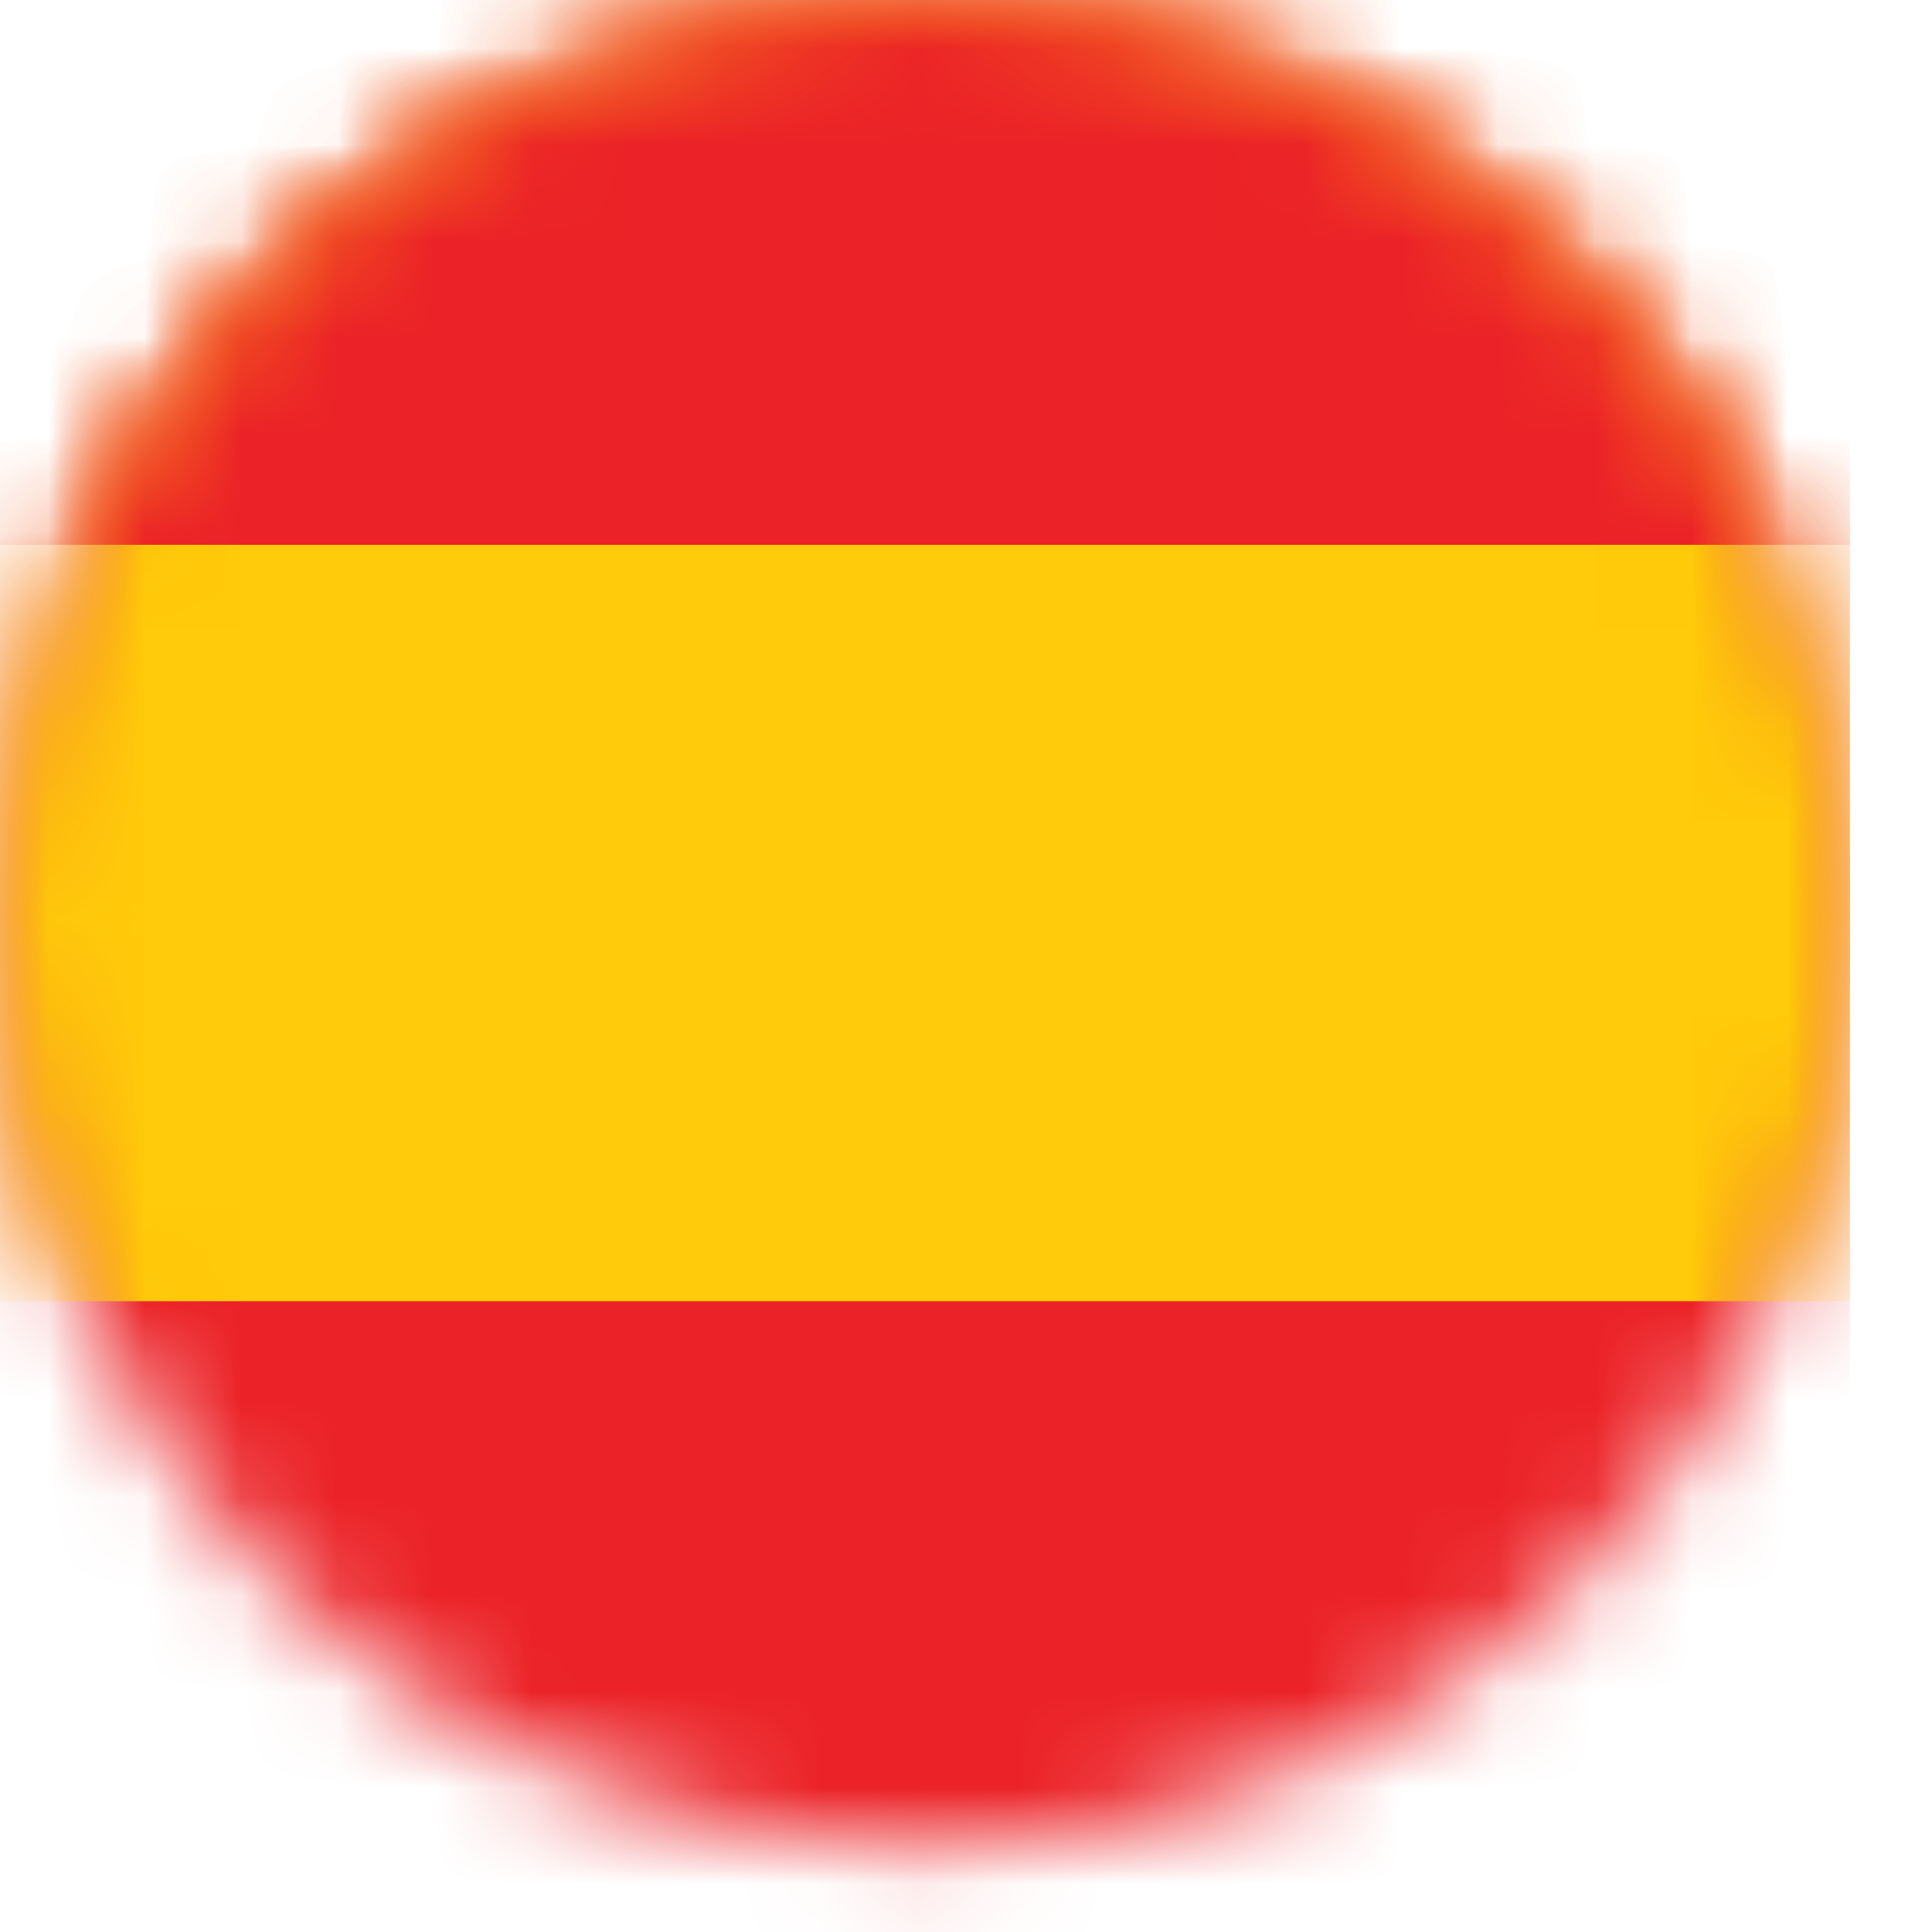
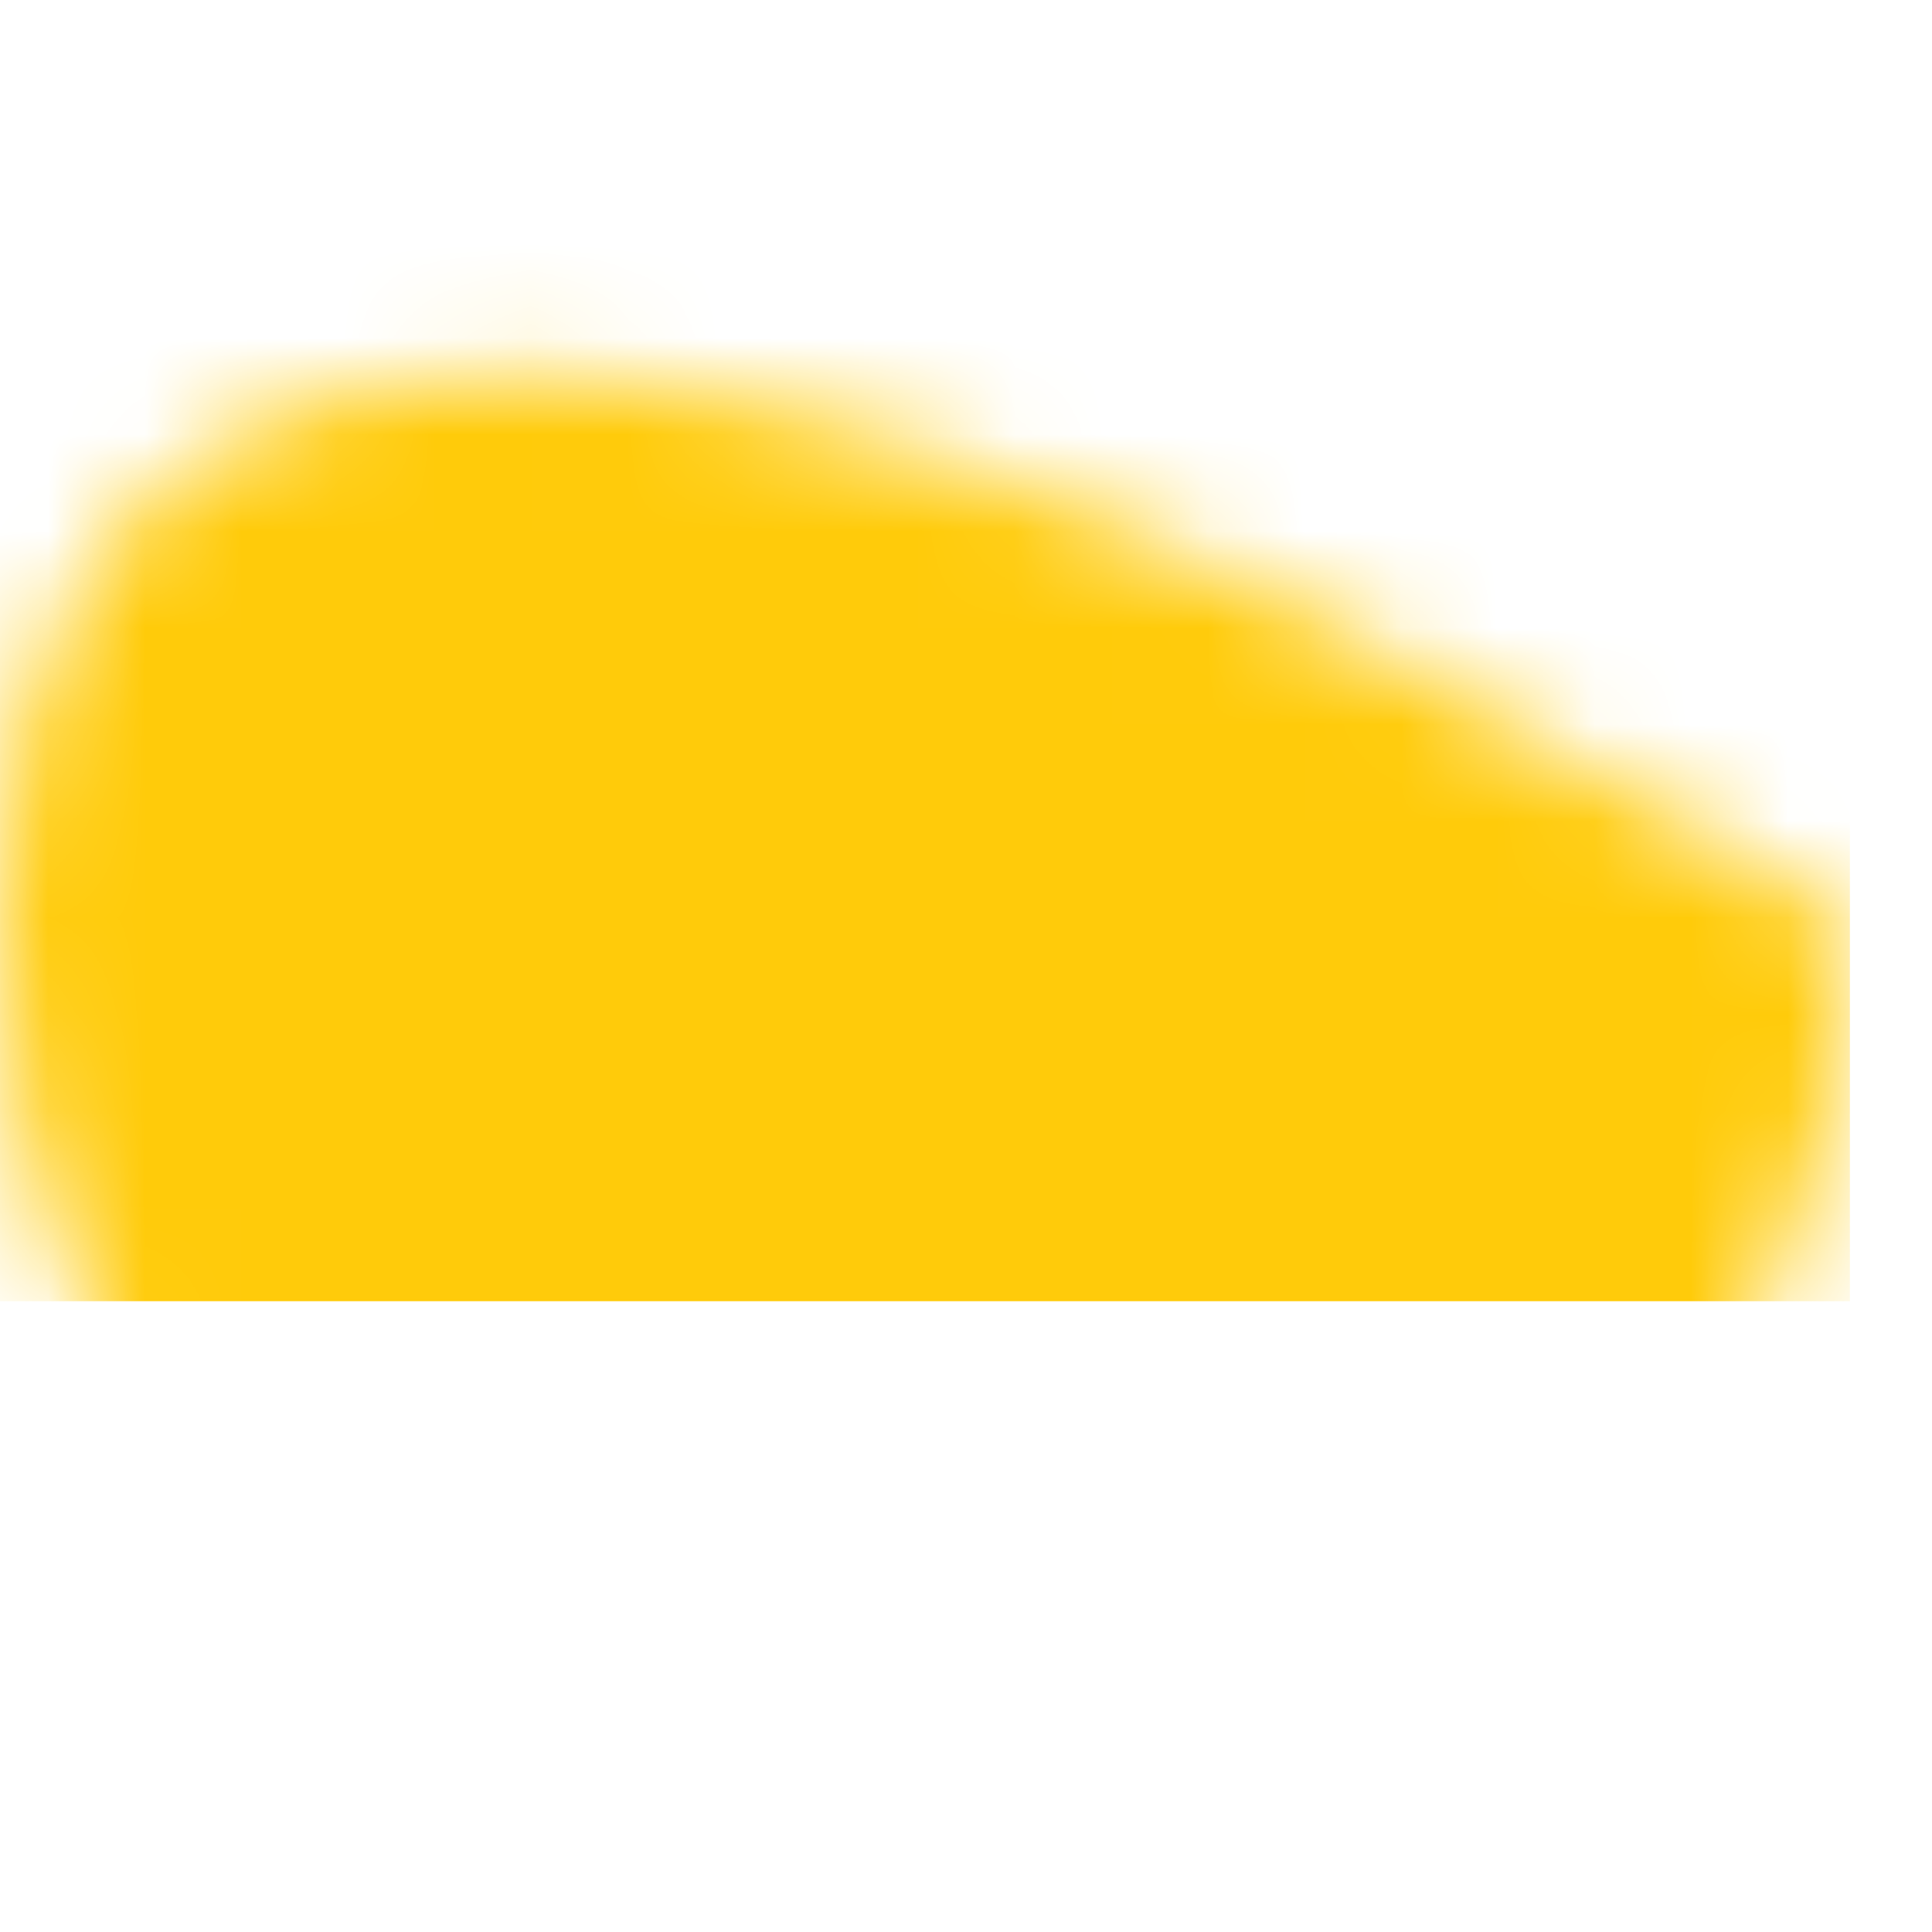
<svg xmlns="http://www.w3.org/2000/svg" width="20" height="20" viewBox="0 0 20 20" fill="none">
  <desc>
			Created with Pixso.
	</desc>
  <defs />
  <mask id="mask21_73" mask-type="alpha" maskUnits="userSpaceOnUse" x="0" y="0" width="19.153" height="19.122">
-     <path id="Vector" d="M0 9.56C0 14.84 4.28 19.12 9.57 19.12C14.86 19.12 19.15 14.84 19.15 9.56C19.15 4.28 14.86 0 9.57 0C4.28 0 0 4.28 0 9.56Z" fill="#000000" fill-opacity="1" fill-rule="nonzero" />
-   </mask>
+     </mask>
  <g mask="url(#mask21_73)">
    <path id="Vector" d="M0 -2.19L19.15 -2.19L19.15 21.31L0 21.31L0 -2.19Z" fill="#EB2227" fill-opacity="1" fill-rule="evenodd" />
  </g>
  <mask id="mask21_77" mask-type="alpha" maskUnits="userSpaceOnUse" x="0" y="0" width="19.153" height="19.122">
-     <path id="Vector" d="M0 9.56C0 14.84 4.28 19.12 9.57 19.12C14.86 19.12 19.15 14.84 19.15 9.56C19.15 4.28 14.86 0 9.57 0C4.28 0 0 4.28 0 9.56Z" fill="#000000" fill-opacity="1" fill-rule="nonzero" />
+     <path id="Vector" d="M0 9.56C0 14.84 4.28 19.12 9.57 19.12C14.86 19.12 19.15 14.84 19.15 9.56C4.28 0 0 4.28 0 9.56Z" fill="#000000" fill-opacity="1" fill-rule="nonzero" />
  </mask>
  <g mask="url(#mask21_77)">
    <path id="Vector" d="M0 -2.19L19.15 -2.19L19.15 13.47L0 13.47L0 -2.19Z" fill="#FFCB0A" fill-opacity="1" fill-rule="evenodd" />
  </g>
  <mask id="mask21_81" mask-type="alpha" maskUnits="userSpaceOnUse" x="0" y="0" width="19.153" height="19.122">
    <path id="Vector" d="M0 9.56C0 14.84 4.28 19.12 9.57 19.12C14.86 19.12 19.15 14.84 19.15 9.56C19.15 4.28 14.86 0 9.57 0C4.28 0 0 4.28 0 9.56Z" fill="#000000" fill-opacity="1" fill-rule="nonzero" />
  </mask>
  <g mask="url(#mask21_81)">
-     <path id="Vector" d="M0 -2.19L19.15 -2.19L19.15 5.64L0 5.64L0 -2.19Z" fill="#EB2227" fill-opacity="1" fill-rule="evenodd" />
-   </g>
+     </g>
</svg>